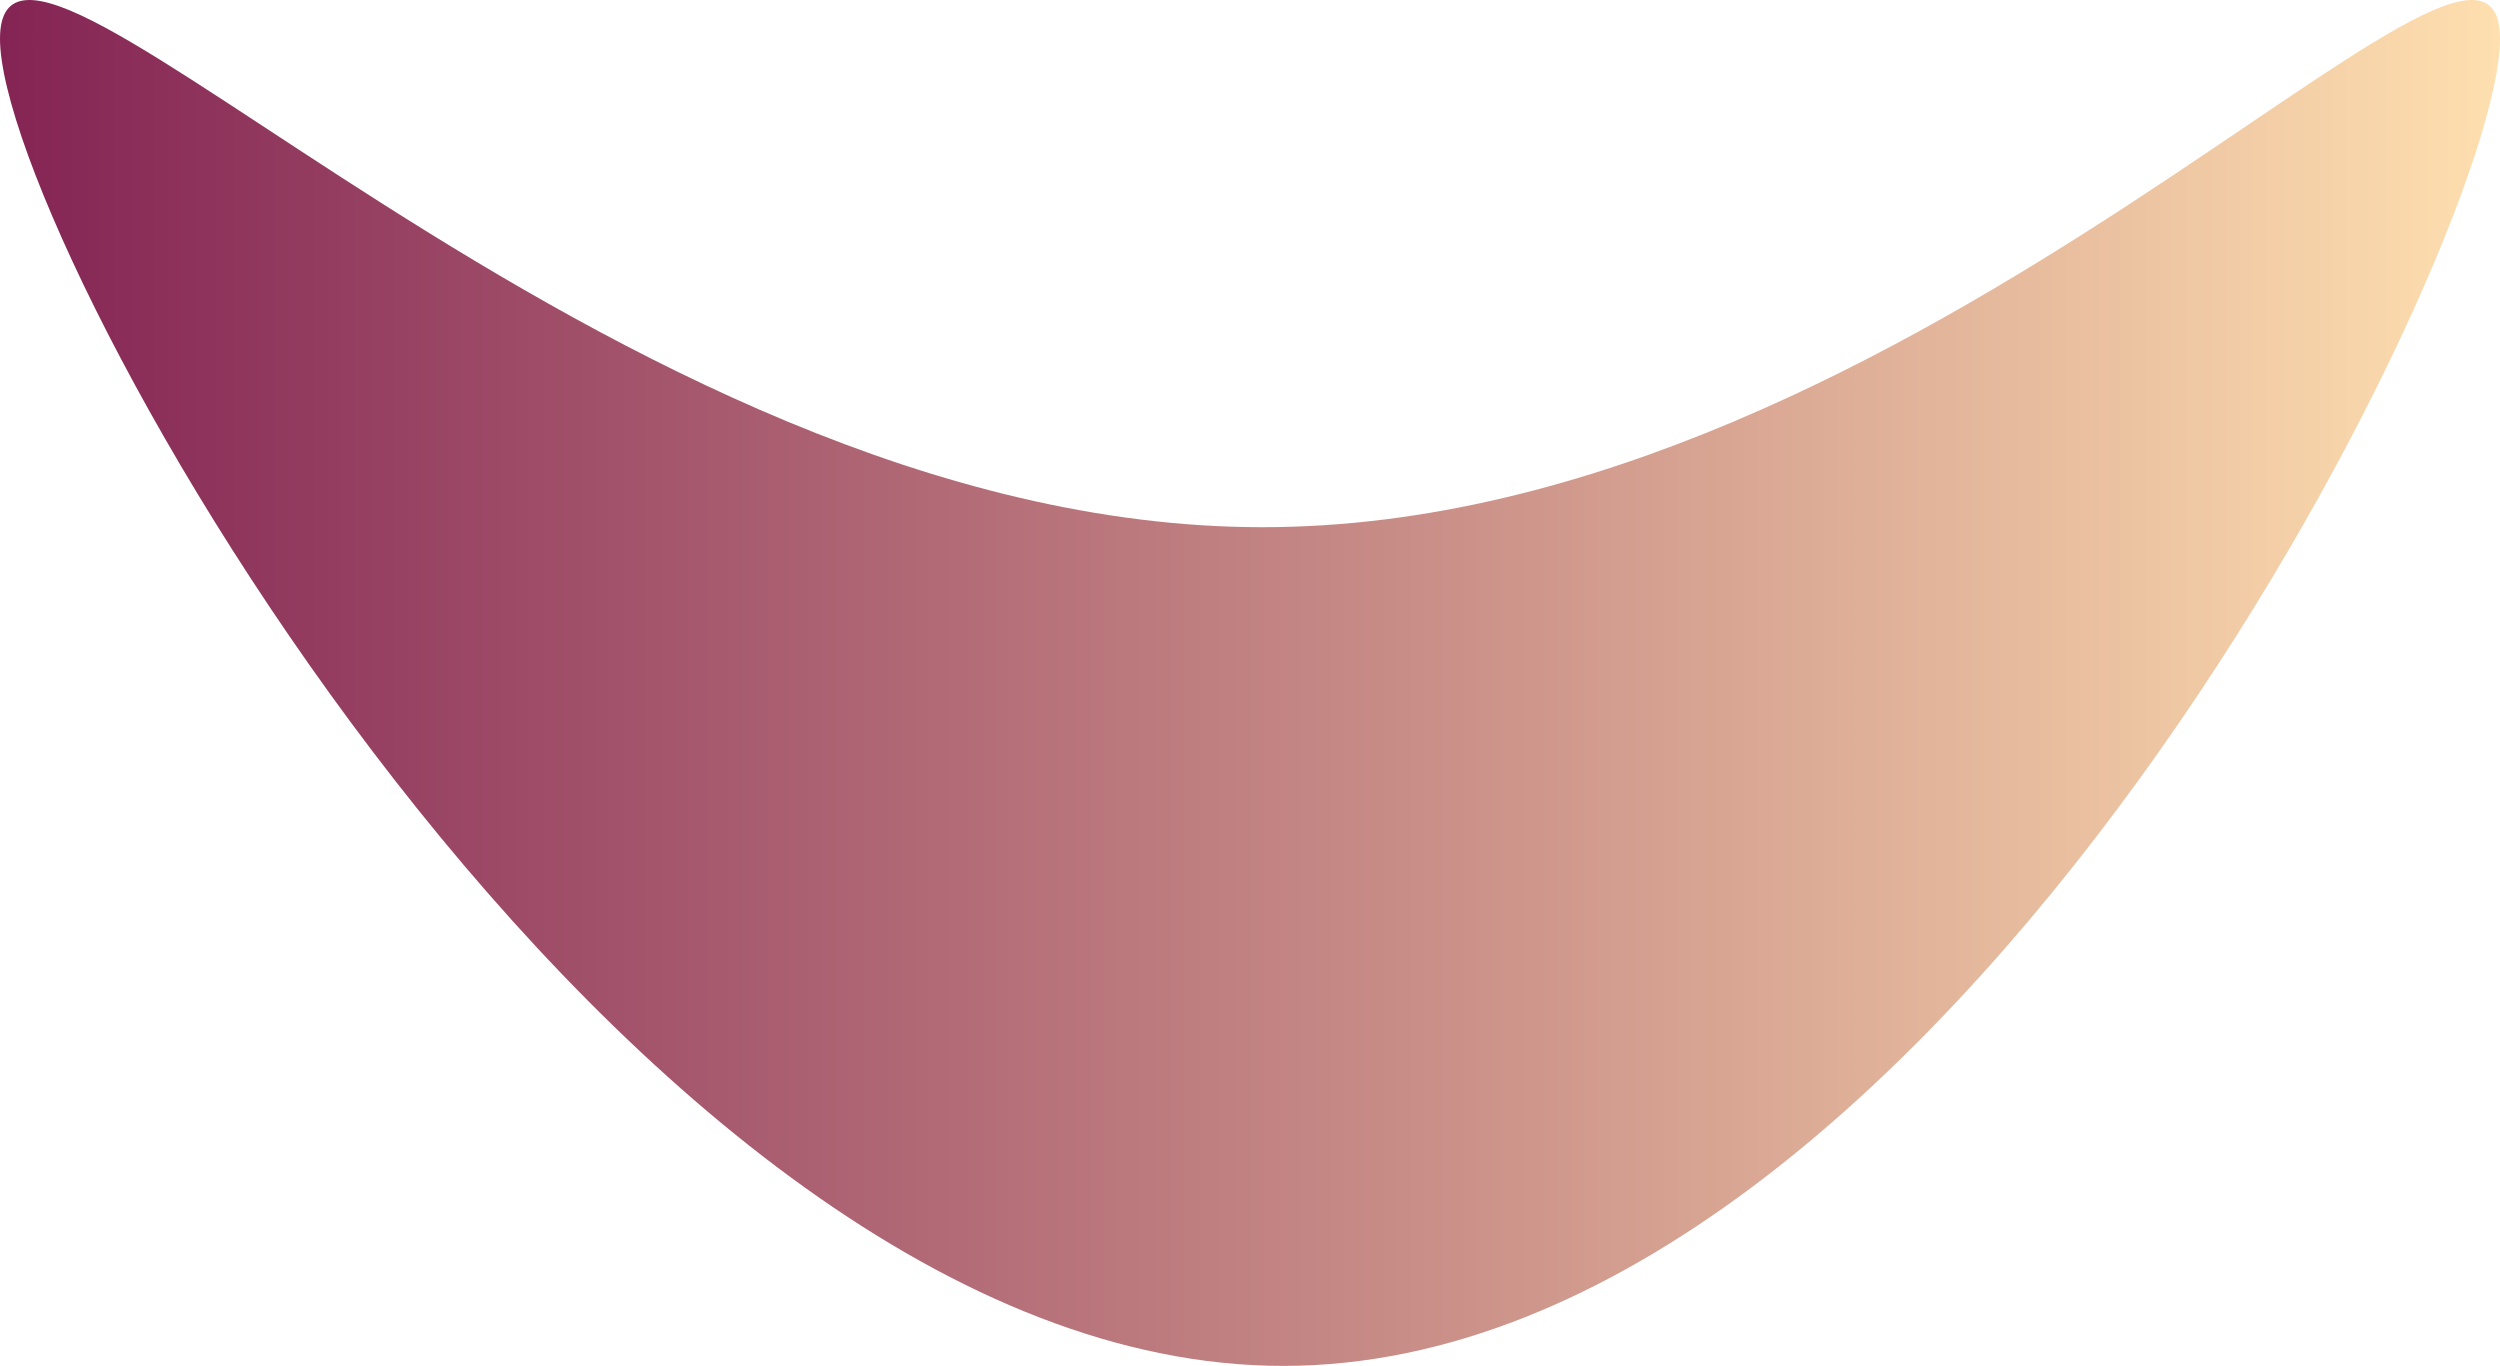
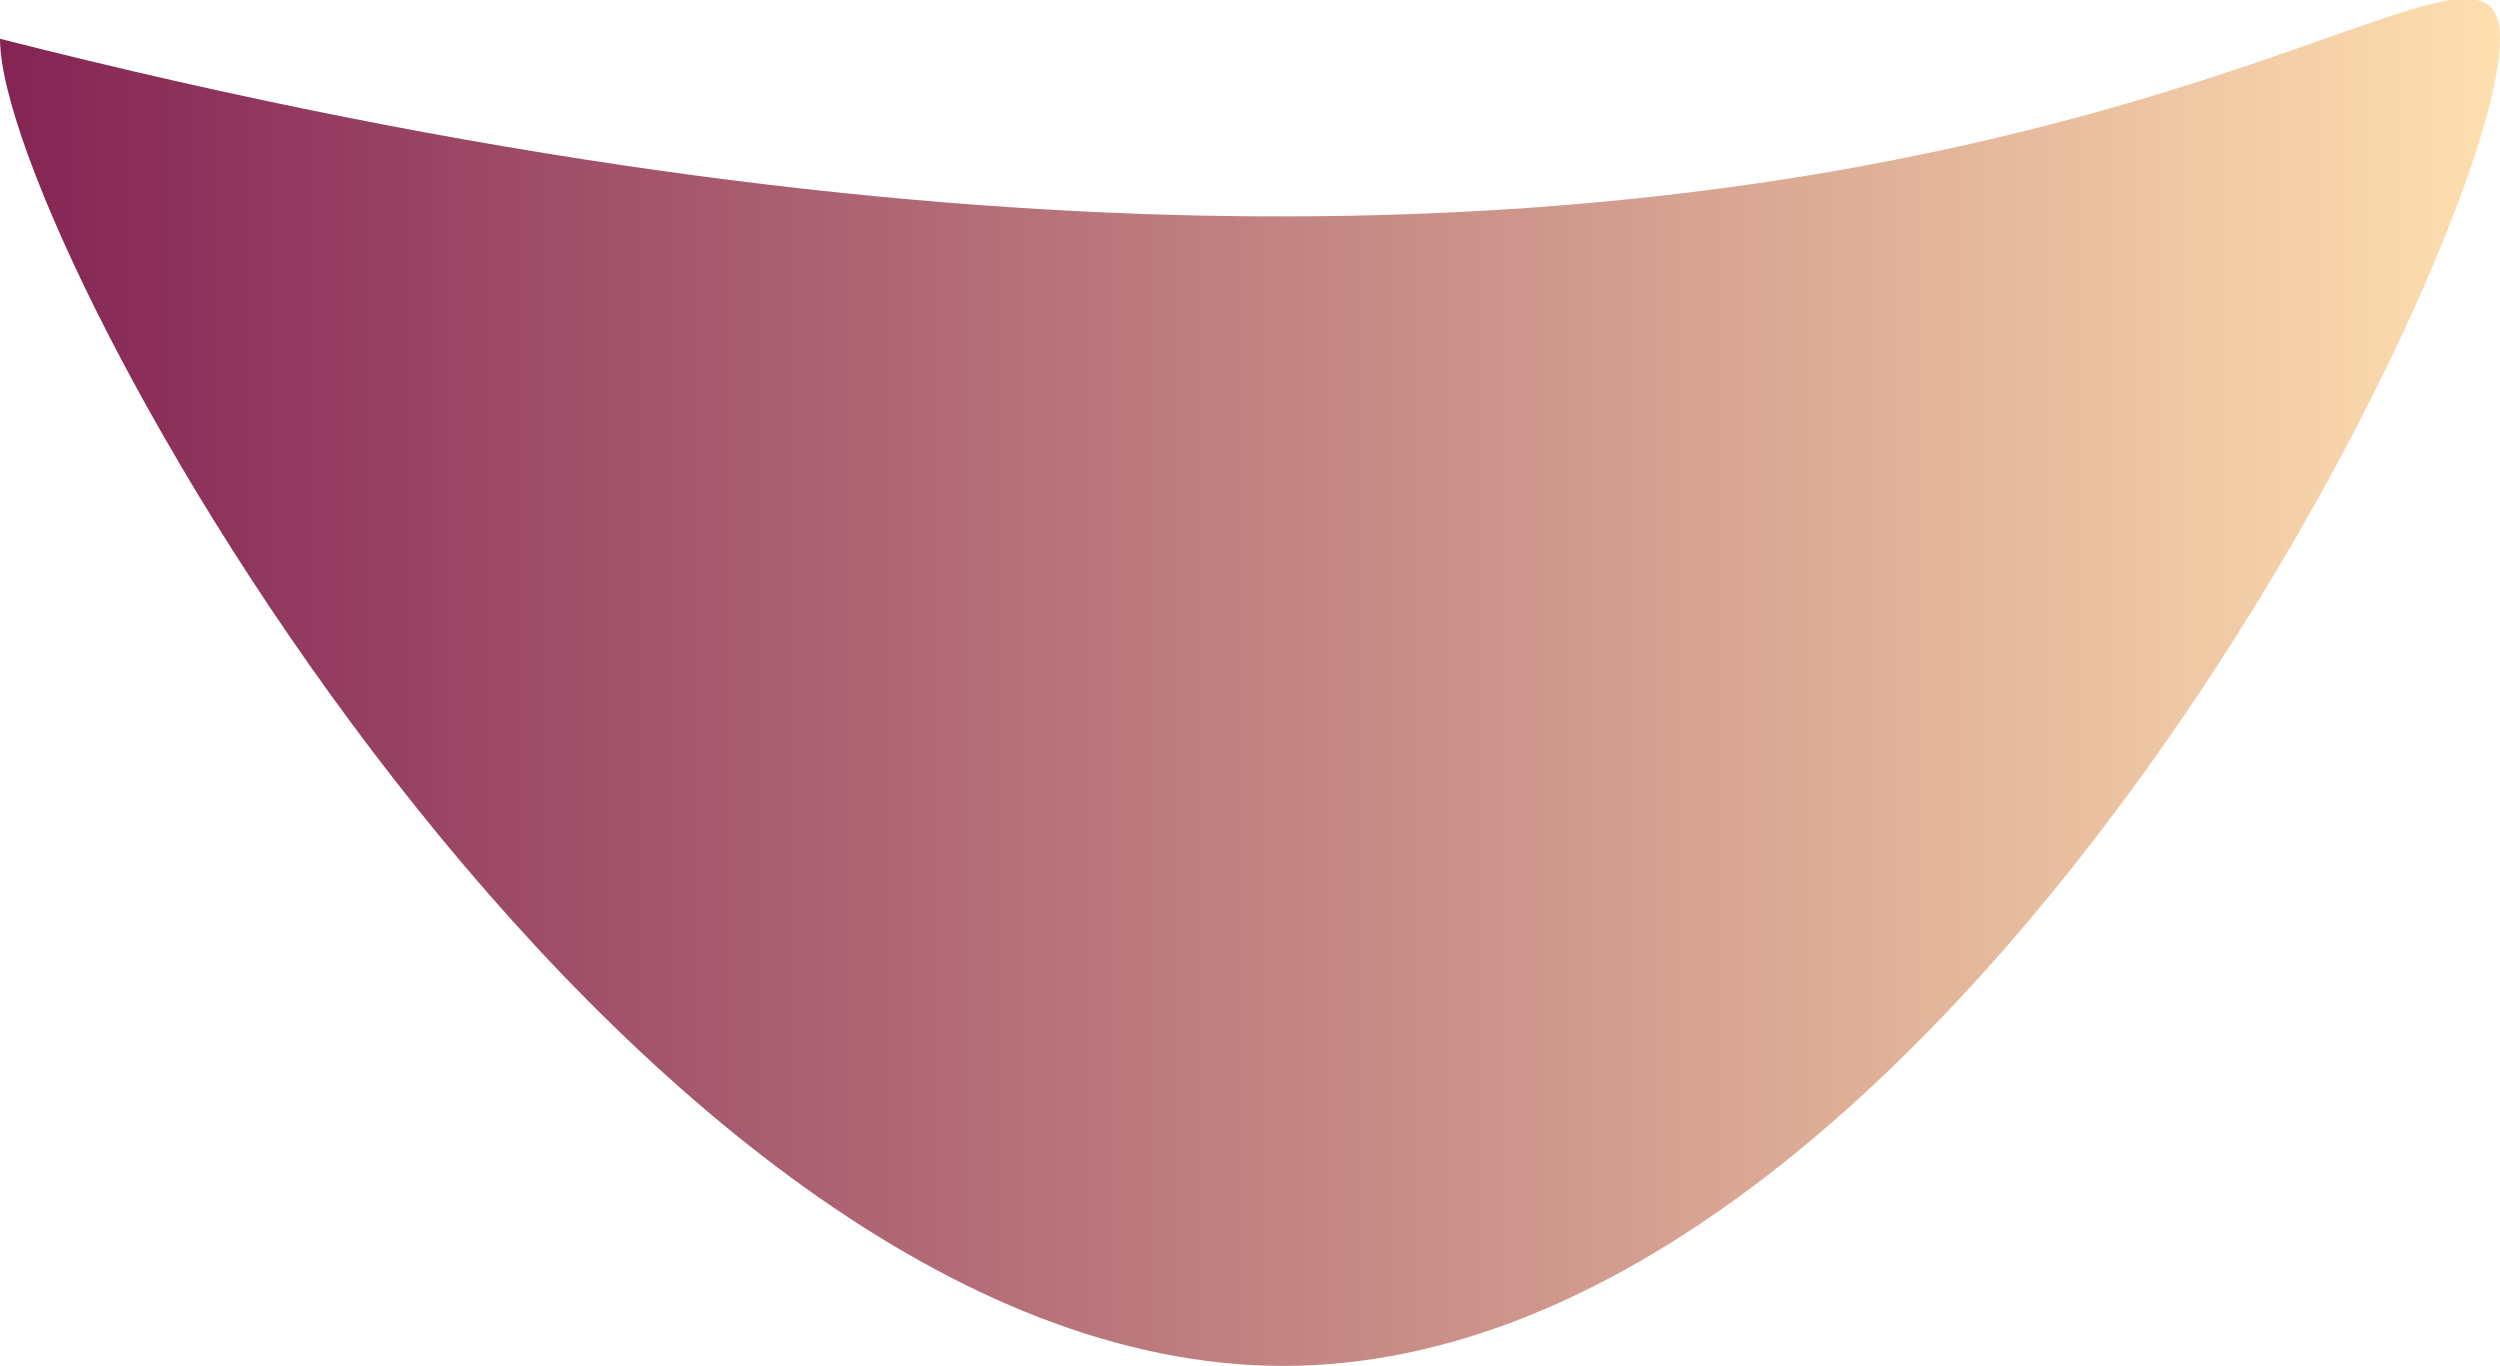
<svg xmlns="http://www.w3.org/2000/svg" width="302" height="165" viewBox="0 0 302 165" fill="none">
-   <path d="M302 4.686C302 29.815 234.53 165 155.027 165C75.523 165 0 29.815 0 4.686C0 -20.443 73.007 63.686 152.51 63.686C232.013 63.686 302 -20.443 302 4.686Z" fill="url(#paint0_linear_6_12)" />
+   <path d="M302 4.686C302 29.815 234.53 165 155.027 165C75.523 165 0 29.815 0 4.686C232.013 63.686 302 -20.443 302 4.686Z" fill="url(#paint0_linear_6_12)" />
  <defs>
    <linearGradient id="paint0_linear_6_12" x1="0" y1="39.843" x2="302" y2="39.843" gradientUnits="userSpaceOnUse">
      <stop stop-color="#842454" />
      <stop offset="1" stop-color="#FEDFAF" />
    </linearGradient>
  </defs>
</svg>